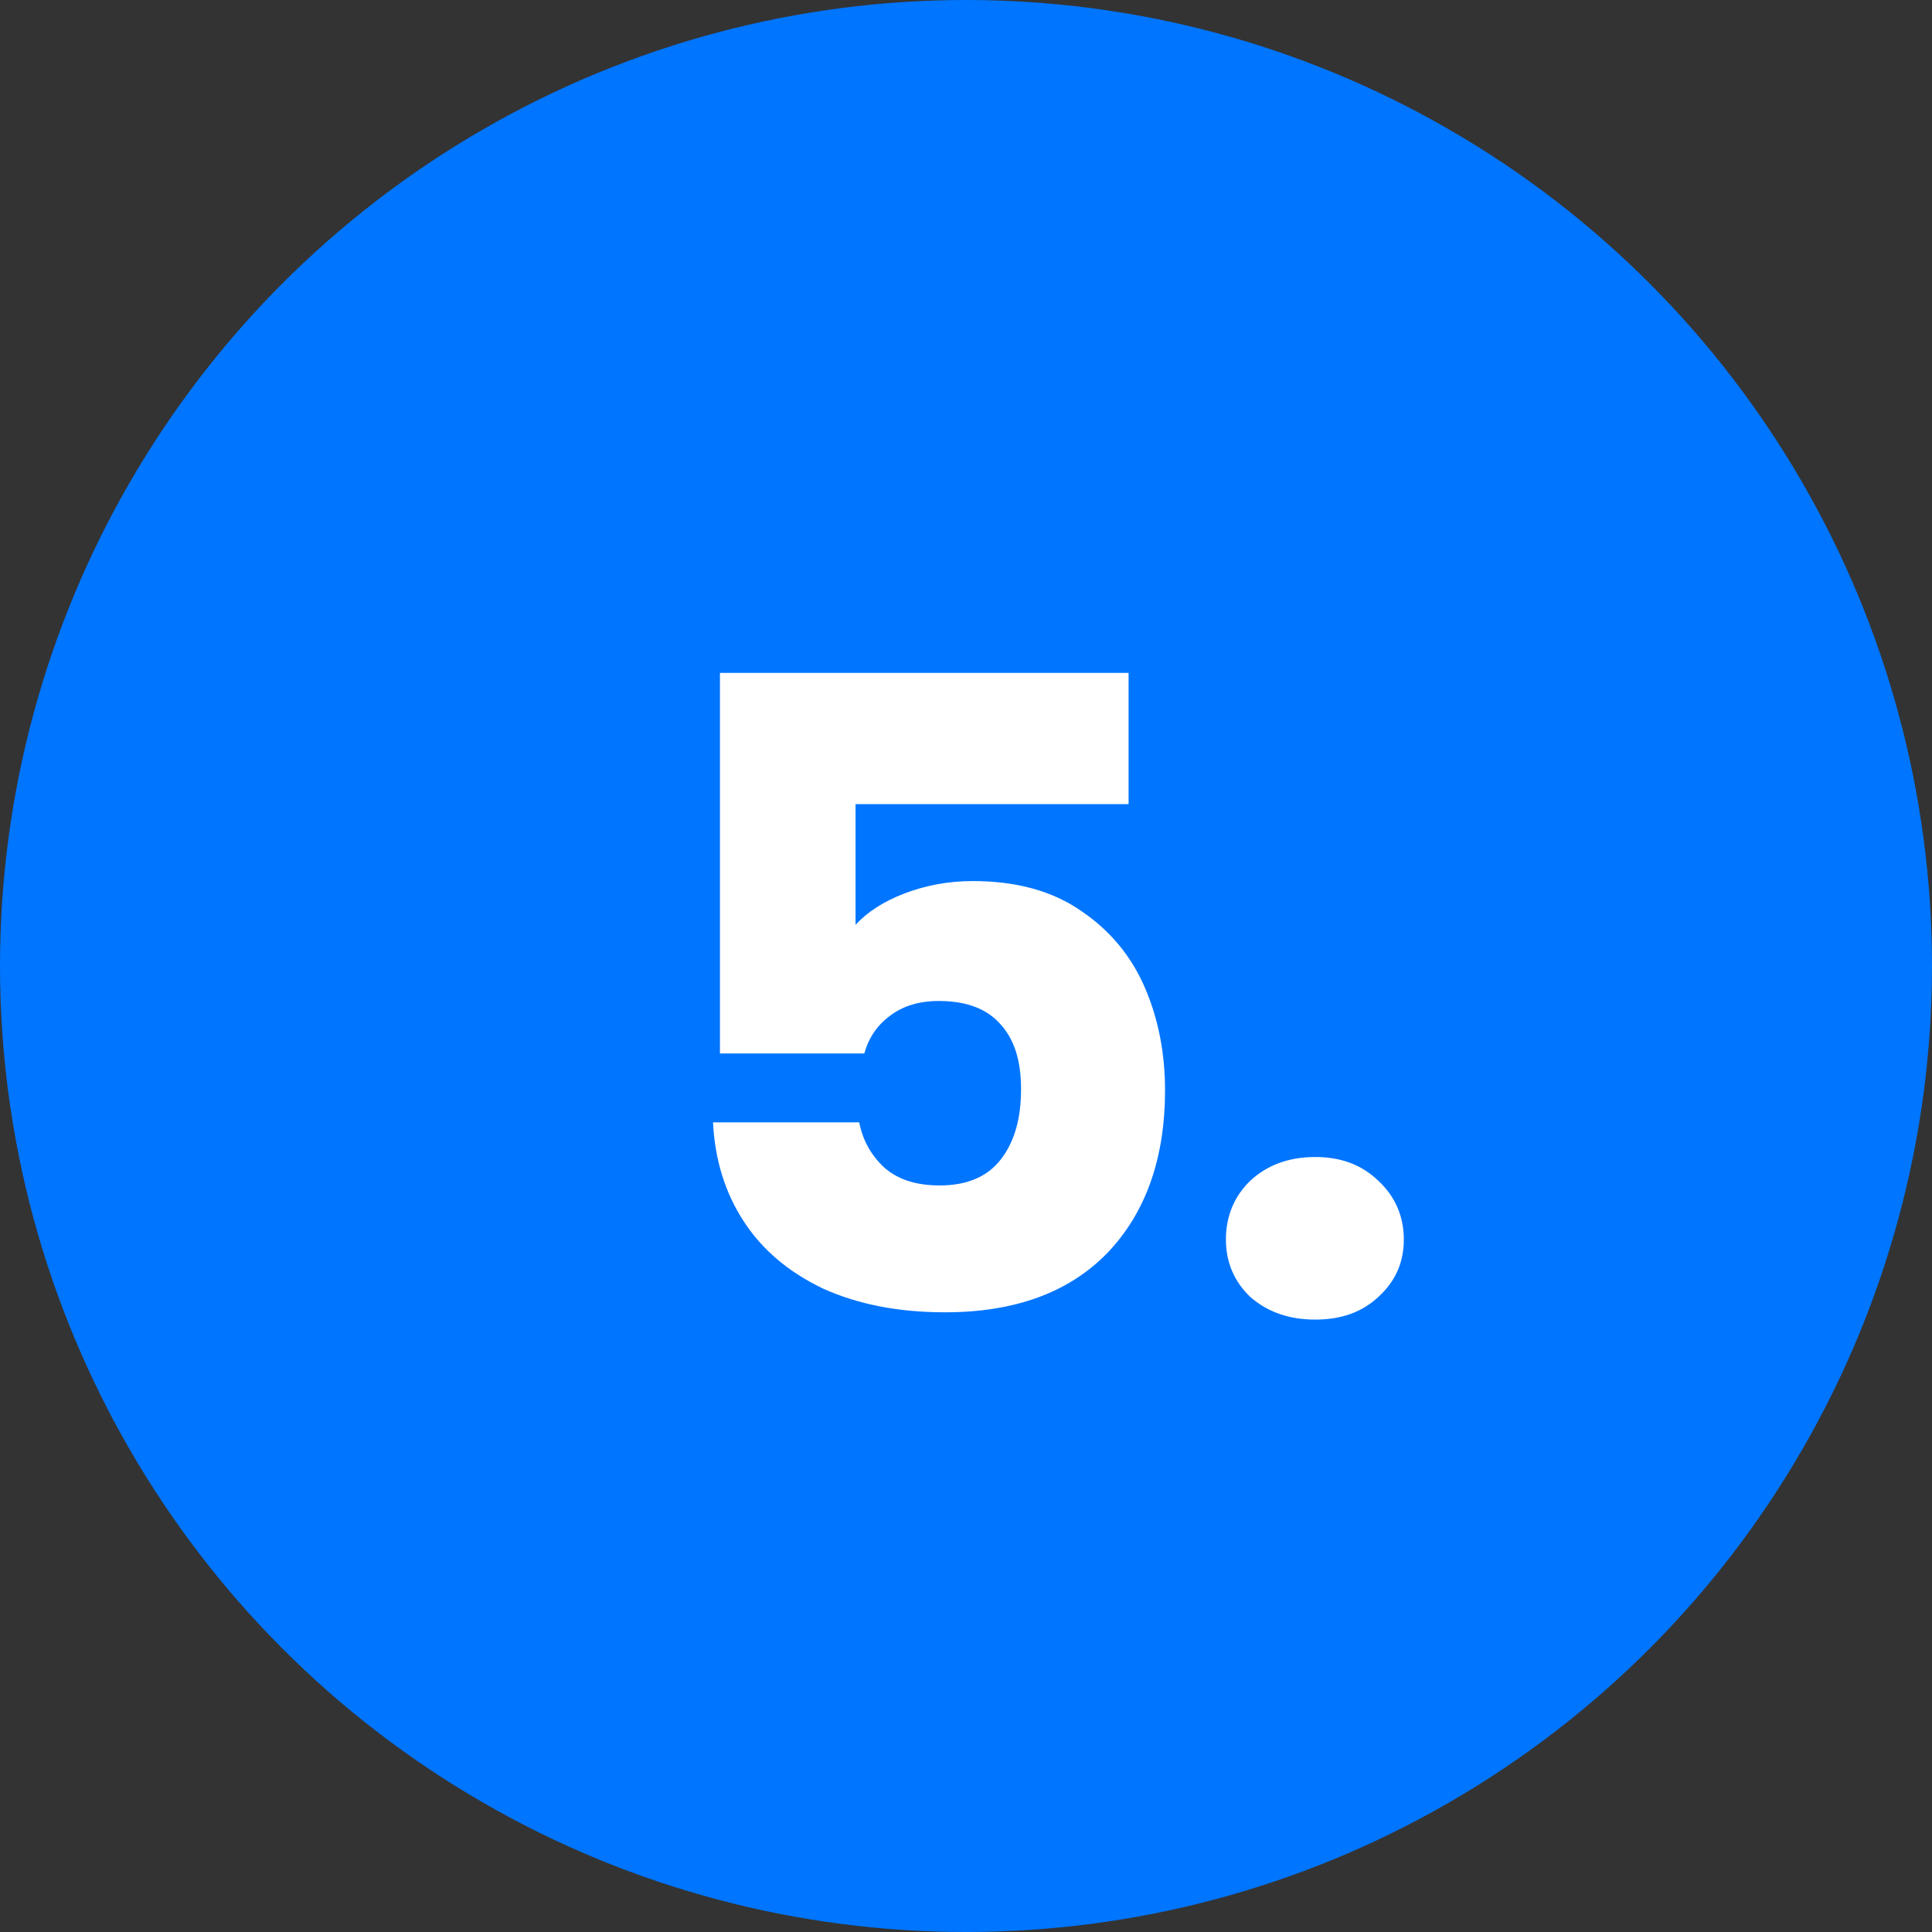
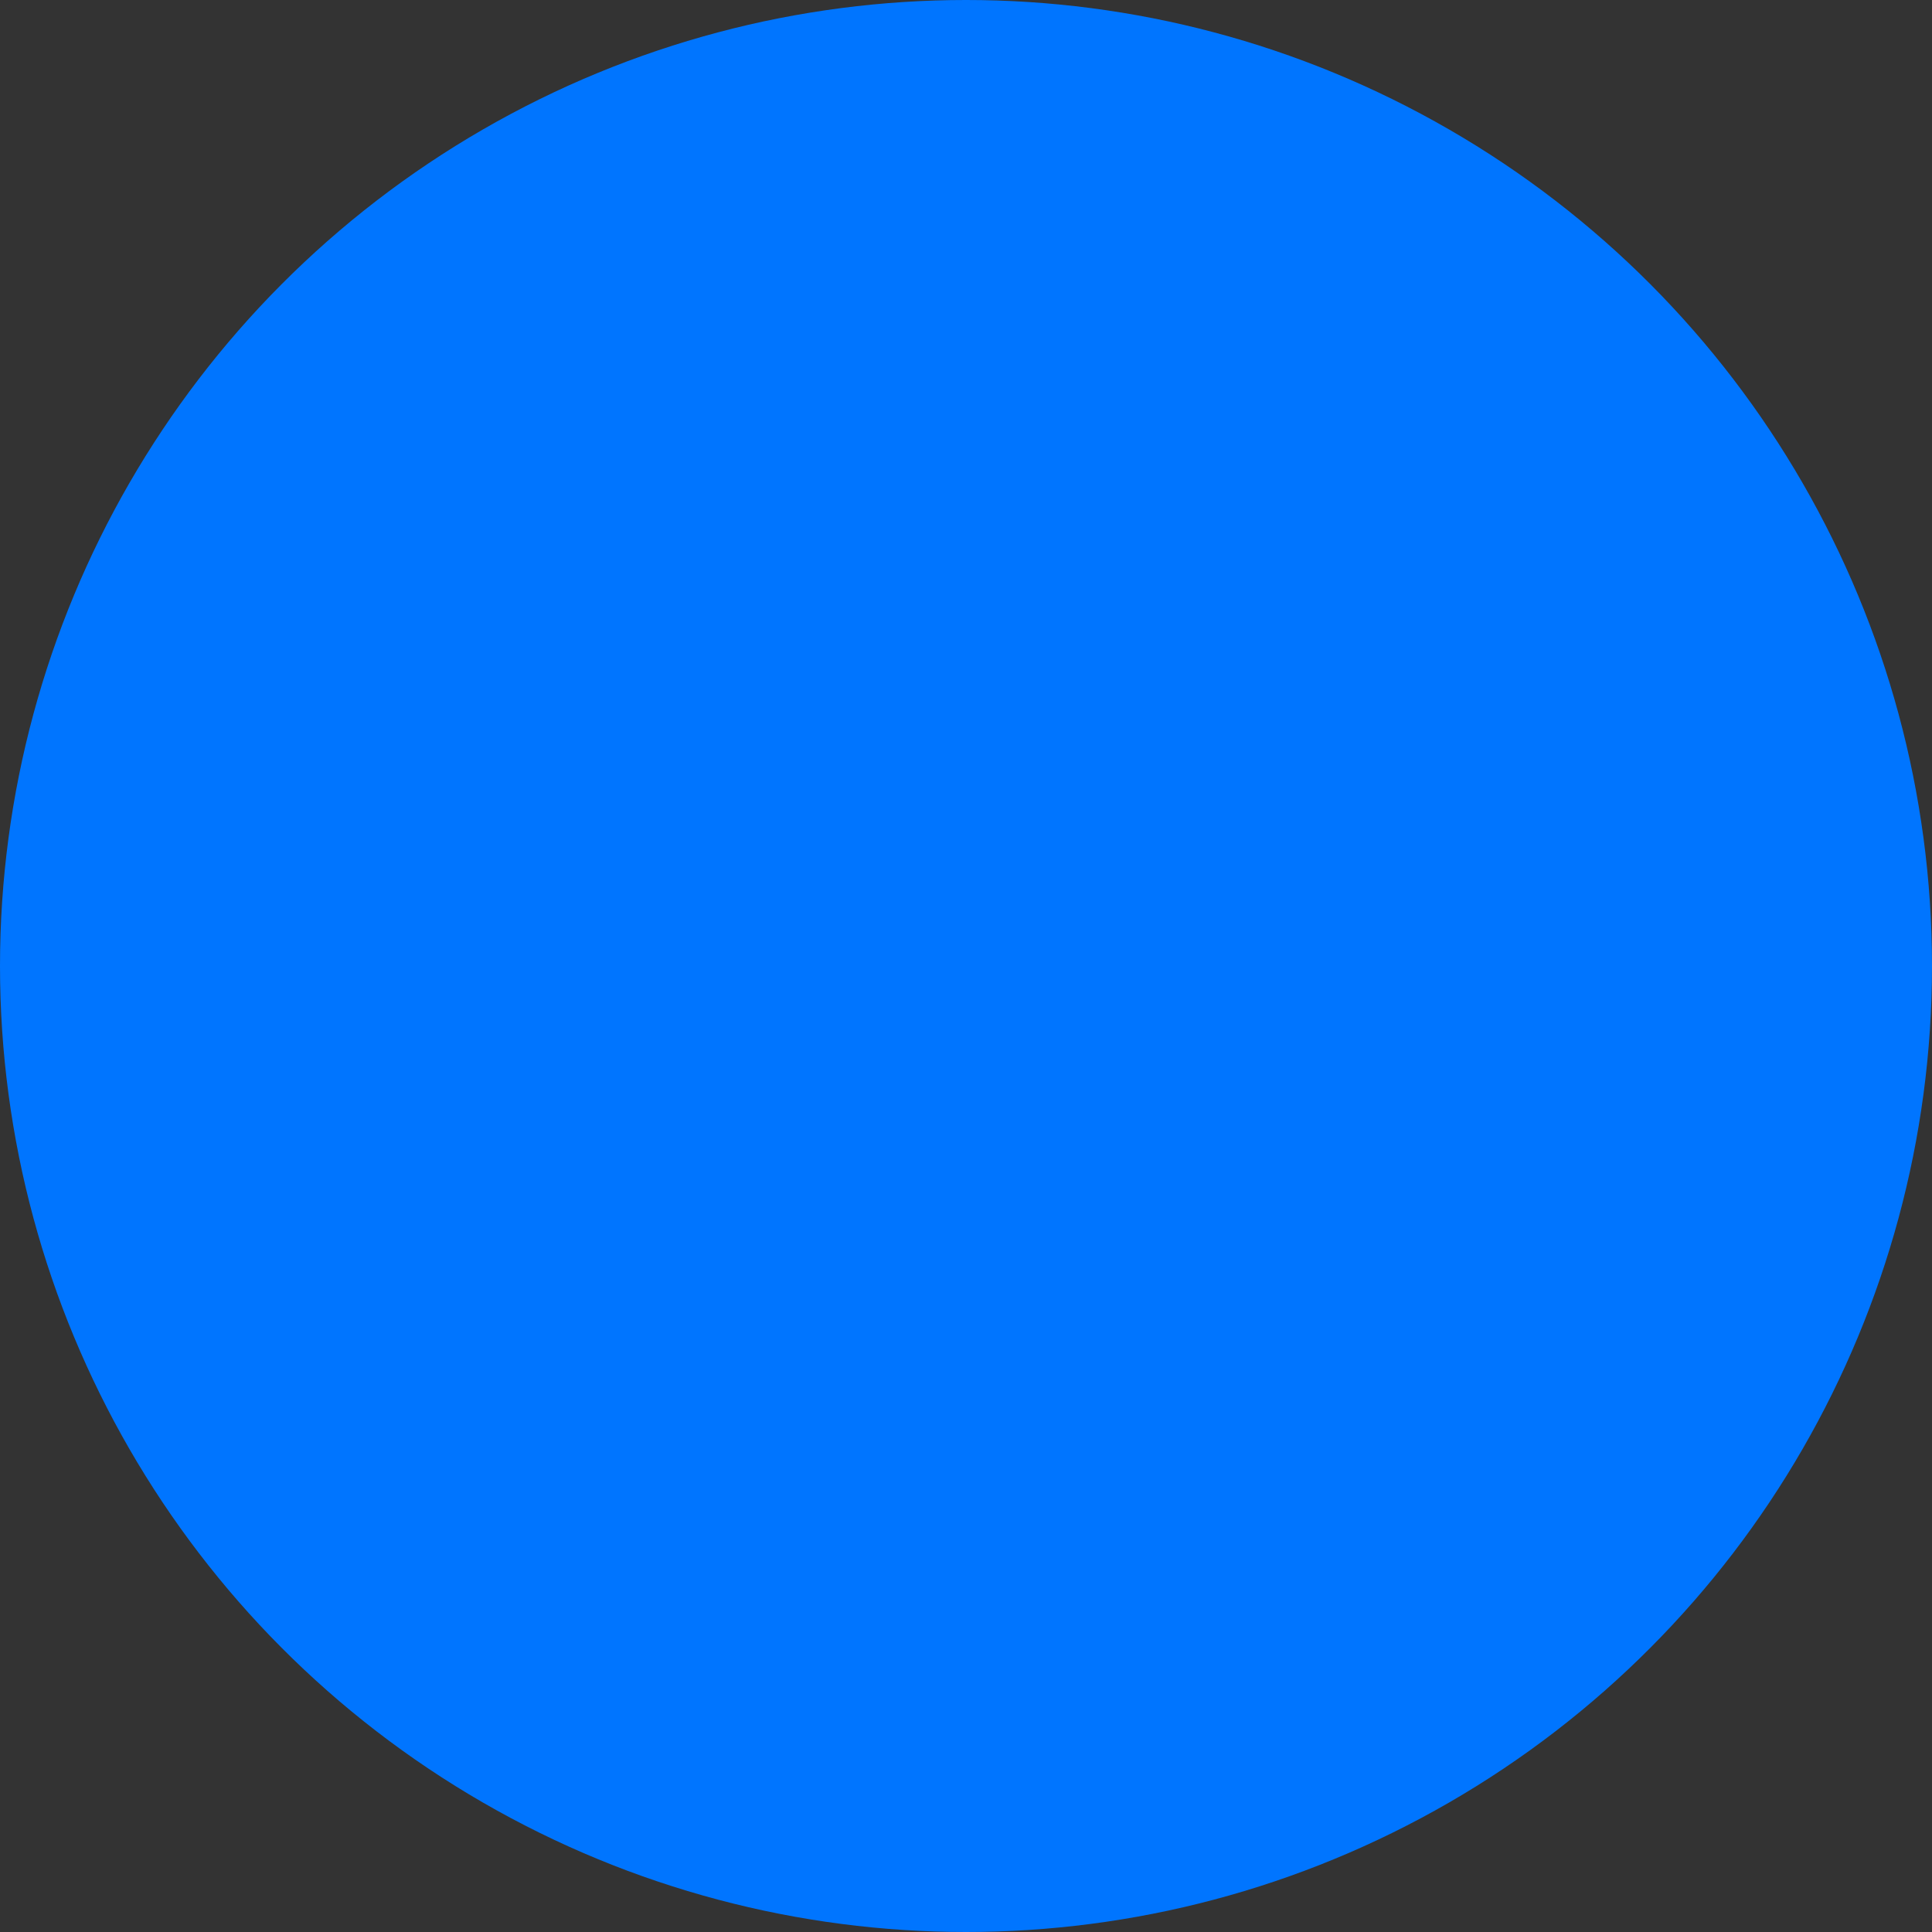
<svg xmlns="http://www.w3.org/2000/svg" id="Layer_1" data-name="Layer 1" viewBox="0 0 53 53">
  <rect x="0" y="0" width="53" height="53" fill="#333333" stroke="none" />
  <defs>
    <style>      .cls-1 {        fill: #fff;      }      .cls-1, .cls-2 {        stroke-width: 0px;      }      .cls-2 {        fill: #0075ff;      }    </style>
  </defs>
  <circle class="cls-2" cx="26.5" cy="26.5" r="26.5" />
-   <path class="cls-1" d="m30.96,22.06h-7.49v3.31c.32-.35.77-.64,1.34-.86.58-.22,1.2-.34,1.87-.34,1.2,0,2.19.27,2.98.82.8.54,1.38,1.25,1.75,2.11.37.86.55,1.8.55,2.81,0,1.87-.53,3.36-1.58,4.46-1.06,1.09-2.54,1.63-4.46,1.63-1.28,0-2.39-.22-3.34-.65-.94-.45-1.67-1.06-2.18-1.85-.51-.78-.79-1.69-.84-2.71h4.01c.1.5.33.91.7,1.25.37.32.87.48,1.51.48.75,0,1.31-.24,1.68-.72s.55-1.12.55-1.92-.19-1.38-.58-1.8c-.38-.42-.94-.62-1.68-.62-.54,0-.99.14-1.34.41-.35.26-.58.6-.7,1.03h-3.96v-10.44h11.21v3.6Zm5.12,14.14c-.72,0-1.31-.21-1.78-.62-.45-.43-.67-.96-.67-1.58s.22-1.18.67-1.61c.46-.43,1.06-.65,1.78-.65s1.28.22,1.73.65c.46.43.7.97.7,1.61s-.23,1.15-.7,1.58c-.45.42-1.02.62-1.73.62Z" />
</svg>